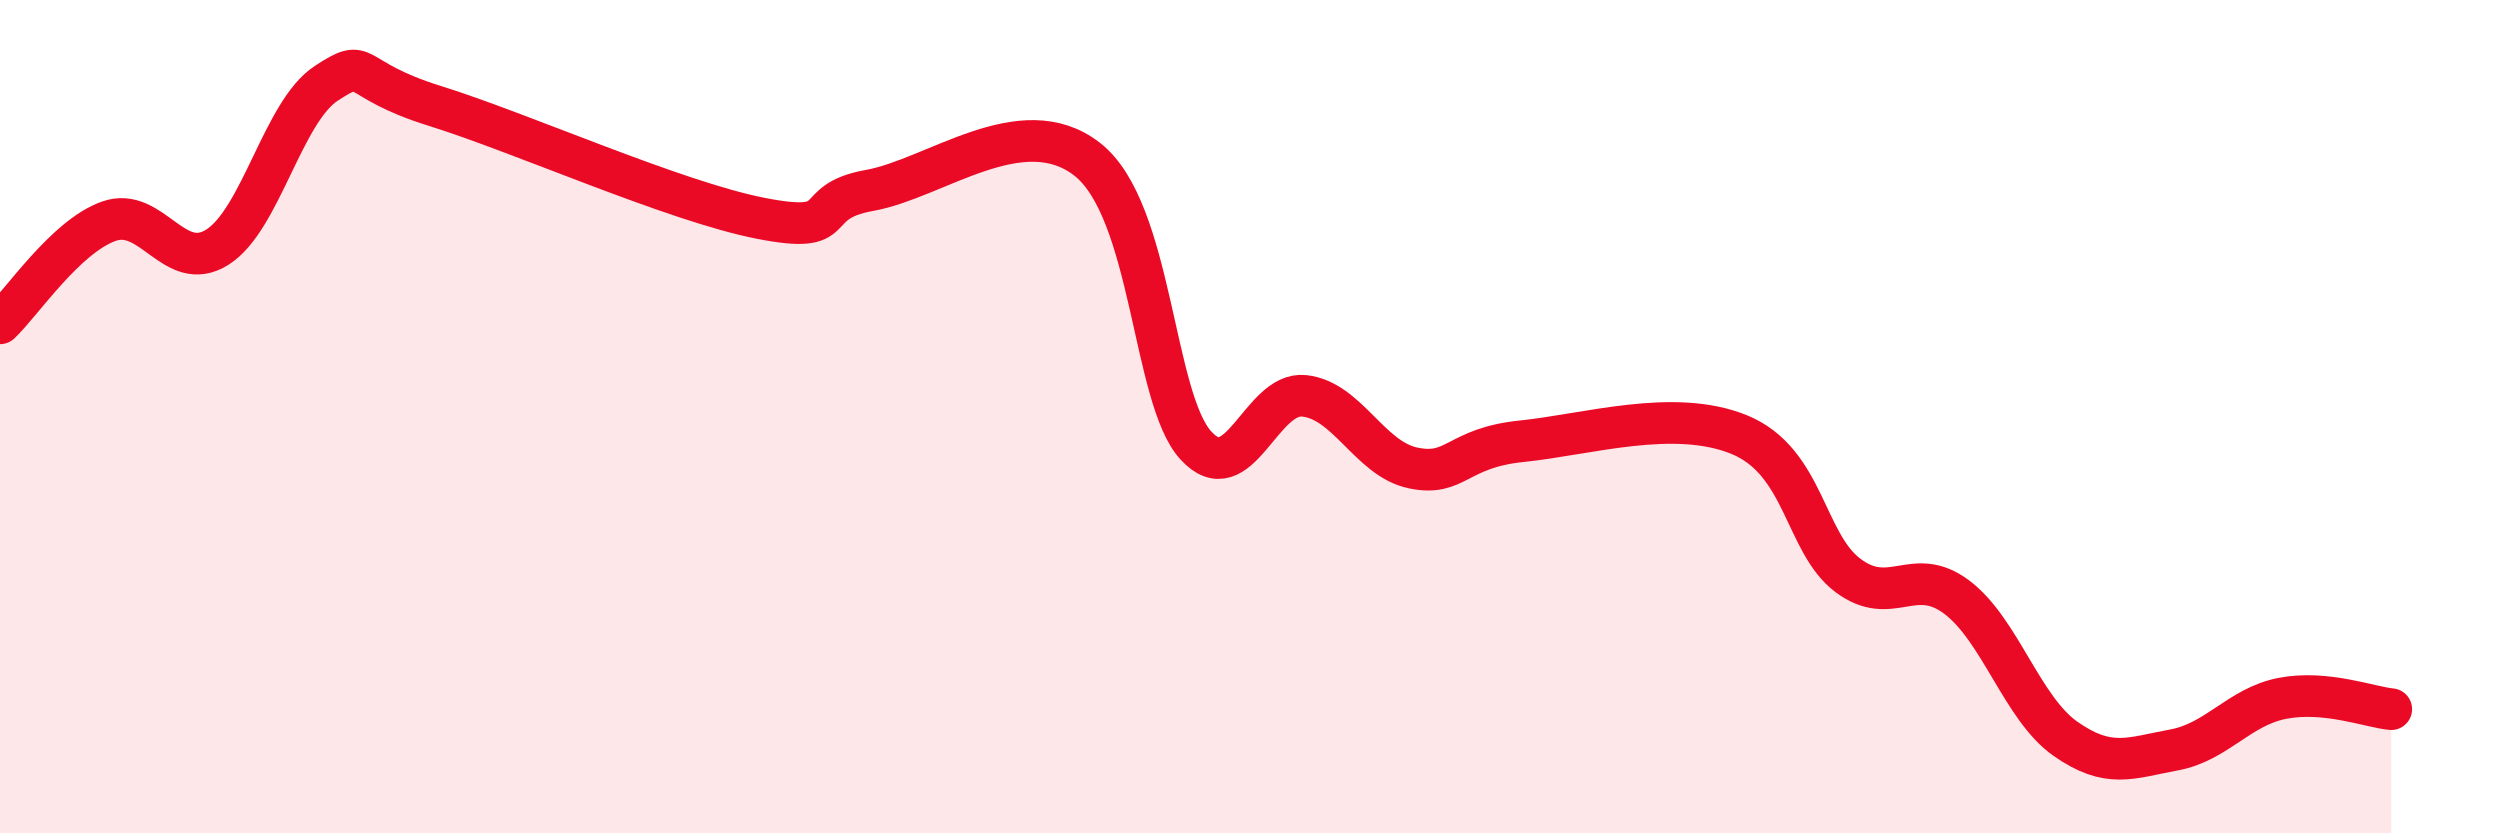
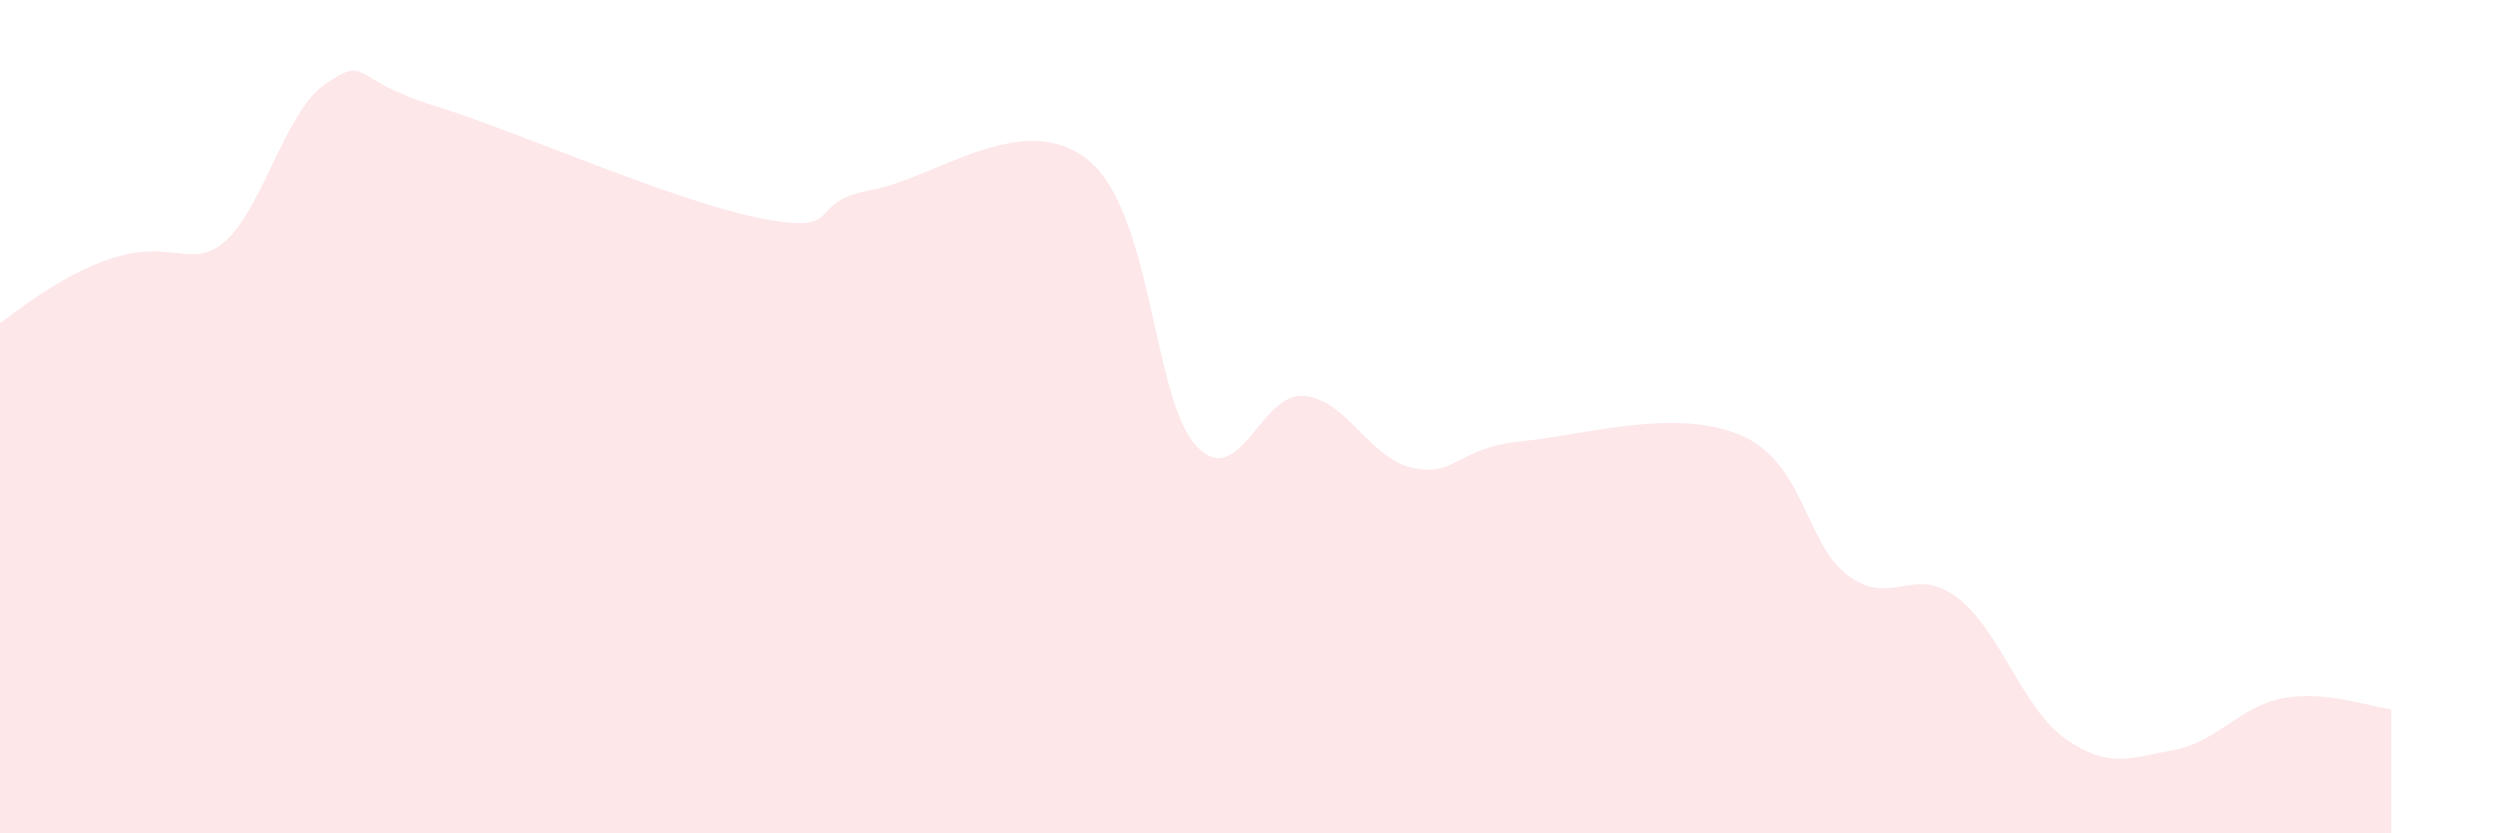
<svg xmlns="http://www.w3.org/2000/svg" width="60" height="20" viewBox="0 0 60 20">
-   <path d="M 0,7.76 C 0.52,7.27 1.57,5.68 2.61,5.31 C 3.65,4.94 4.18,6.59 5.22,5.93 C 6.26,5.27 6.79,2.68 7.83,2 C 8.87,1.32 8.34,1.89 10.43,2.54 C 12.52,3.19 16.17,4.83 18.26,5.24 C 20.35,5.65 19.3,4.85 20.87,4.57 C 22.44,4.29 24.52,2.6 26.09,3.82 C 27.66,5.04 27.66,9.55 28.7,10.69 C 29.74,11.83 30.26,9.39 31.3,9.5 C 32.34,9.61 32.87,11.01 33.91,11.23 C 34.95,11.45 34.95,10.75 36.52,10.59 C 38.09,10.43 40.17,9.79 41.74,10.43 C 43.31,11.07 43.31,13.03 44.35,13.81 C 45.39,14.59 45.92,13.55 46.96,14.33 C 48,15.11 48.53,17 49.57,17.73 C 50.61,18.46 51.13,18.19 52.17,18 C 53.21,17.81 53.74,16.96 54.78,16.76 C 55.82,16.56 56.87,16.97 57.39,17.02L57.39 20L0 20Z" fill="#EB0A25" opacity="0.1" stroke-linecap="round" stroke-linejoin="round" />
-   <path d="M 0,7.76 C 0.52,7.27 1.57,5.68 2.61,5.31 C 3.65,4.94 4.18,6.59 5.22,5.93 C 6.26,5.27 6.79,2.68 7.83,2 C 8.87,1.32 8.34,1.89 10.43,2.54 C 12.52,3.19 16.17,4.83 18.26,5.24 C 20.35,5.65 19.3,4.85 20.87,4.57 C 22.44,4.29 24.52,2.6 26.09,3.82 C 27.66,5.04 27.66,9.55 28.7,10.69 C 29.74,11.83 30.26,9.39 31.3,9.5 C 32.34,9.61 32.87,11.01 33.91,11.23 C 34.95,11.45 34.95,10.75 36.52,10.59 C 38.09,10.43 40.17,9.79 41.74,10.43 C 43.31,11.07 43.31,13.03 44.35,13.81 C 45.39,14.59 45.92,13.55 46.96,14.33 C 48,15.11 48.53,17 49.57,17.73 C 50.61,18.46 51.13,18.19 52.17,18 C 53.21,17.81 53.74,16.96 54.78,16.76 C 55.82,16.56 56.87,16.97 57.39,17.02" stroke="#EB0A25" stroke-width="1" fill="none" stroke-linecap="round" stroke-linejoin="round" />
+   <path d="M 0,7.76 C 3.65,4.94 4.18,6.59 5.22,5.93 C 6.26,5.27 6.79,2.68 7.83,2 C 8.87,1.32 8.34,1.89 10.43,2.54 C 12.52,3.19 16.17,4.83 18.26,5.24 C 20.35,5.65 19.3,4.85 20.87,4.57 C 22.44,4.29 24.52,2.6 26.09,3.82 C 27.66,5.04 27.66,9.55 28.7,10.69 C 29.74,11.83 30.26,9.39 31.3,9.5 C 32.34,9.61 32.87,11.01 33.91,11.23 C 34.95,11.45 34.95,10.75 36.52,10.59 C 38.09,10.43 40.17,9.79 41.74,10.43 C 43.31,11.07 43.31,13.03 44.35,13.81 C 45.39,14.59 45.92,13.55 46.96,14.33 C 48,15.11 48.53,17 49.57,17.73 C 50.61,18.46 51.13,18.19 52.17,18 C 53.21,17.81 53.74,16.96 54.78,16.76 C 55.82,16.56 56.87,16.97 57.39,17.02L57.39 20L0 20Z" fill="#EB0A25" opacity="0.1" stroke-linecap="round" stroke-linejoin="round" />
</svg>